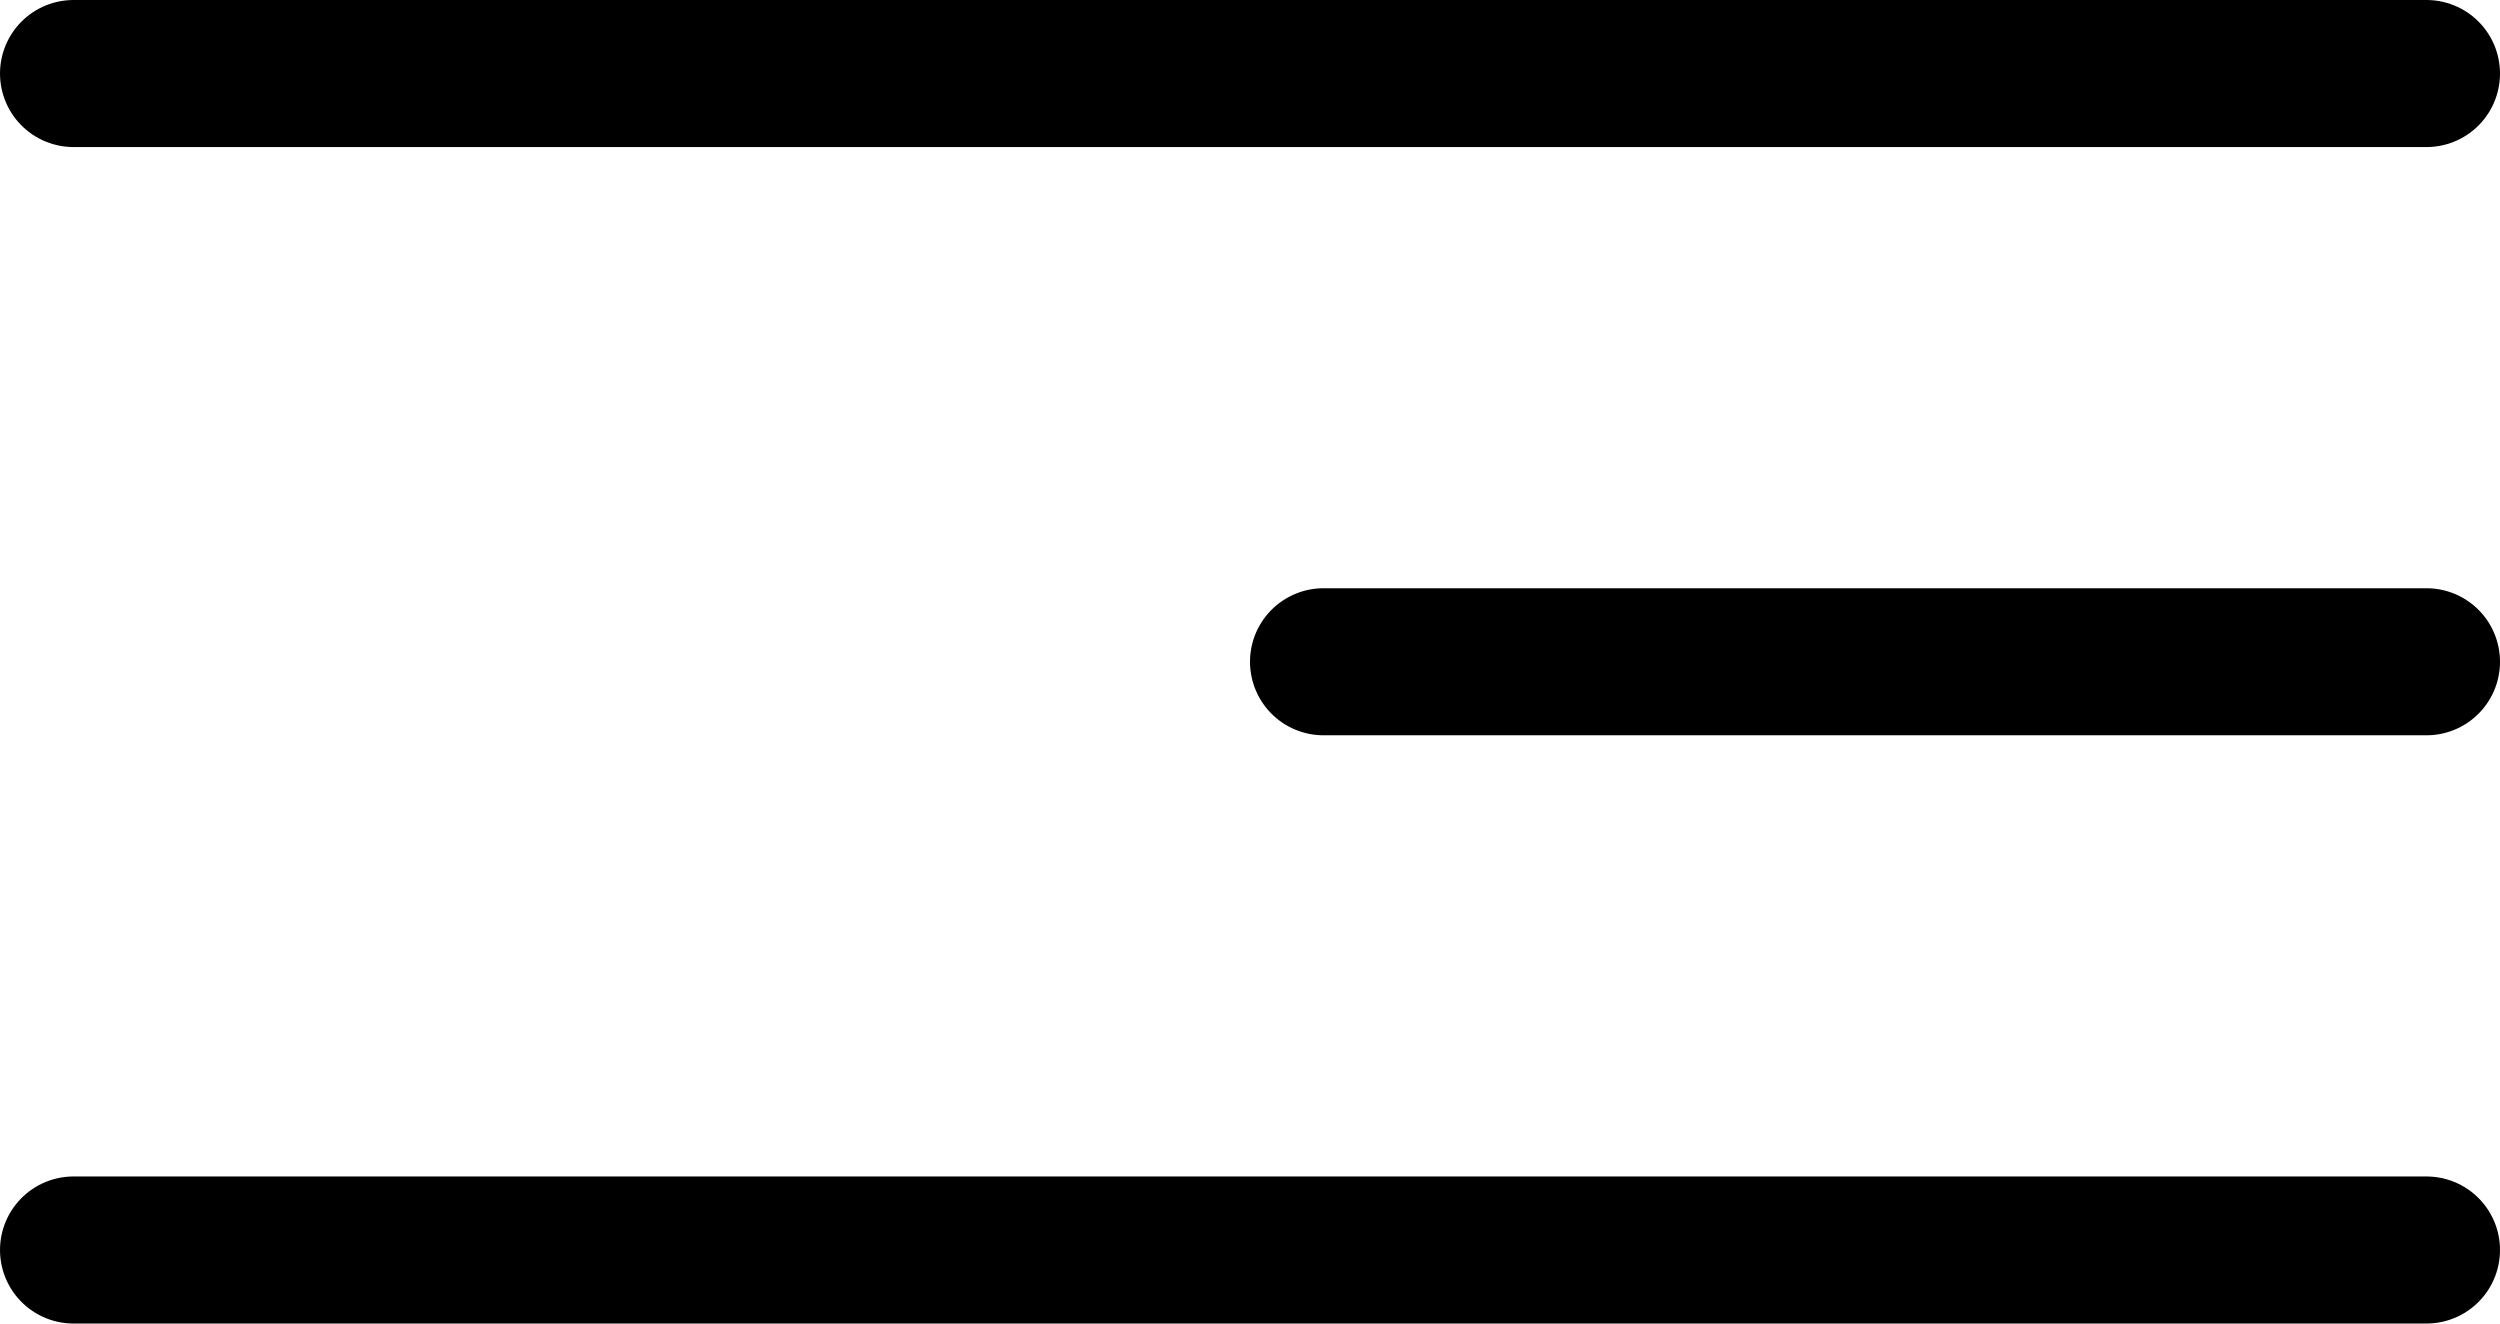
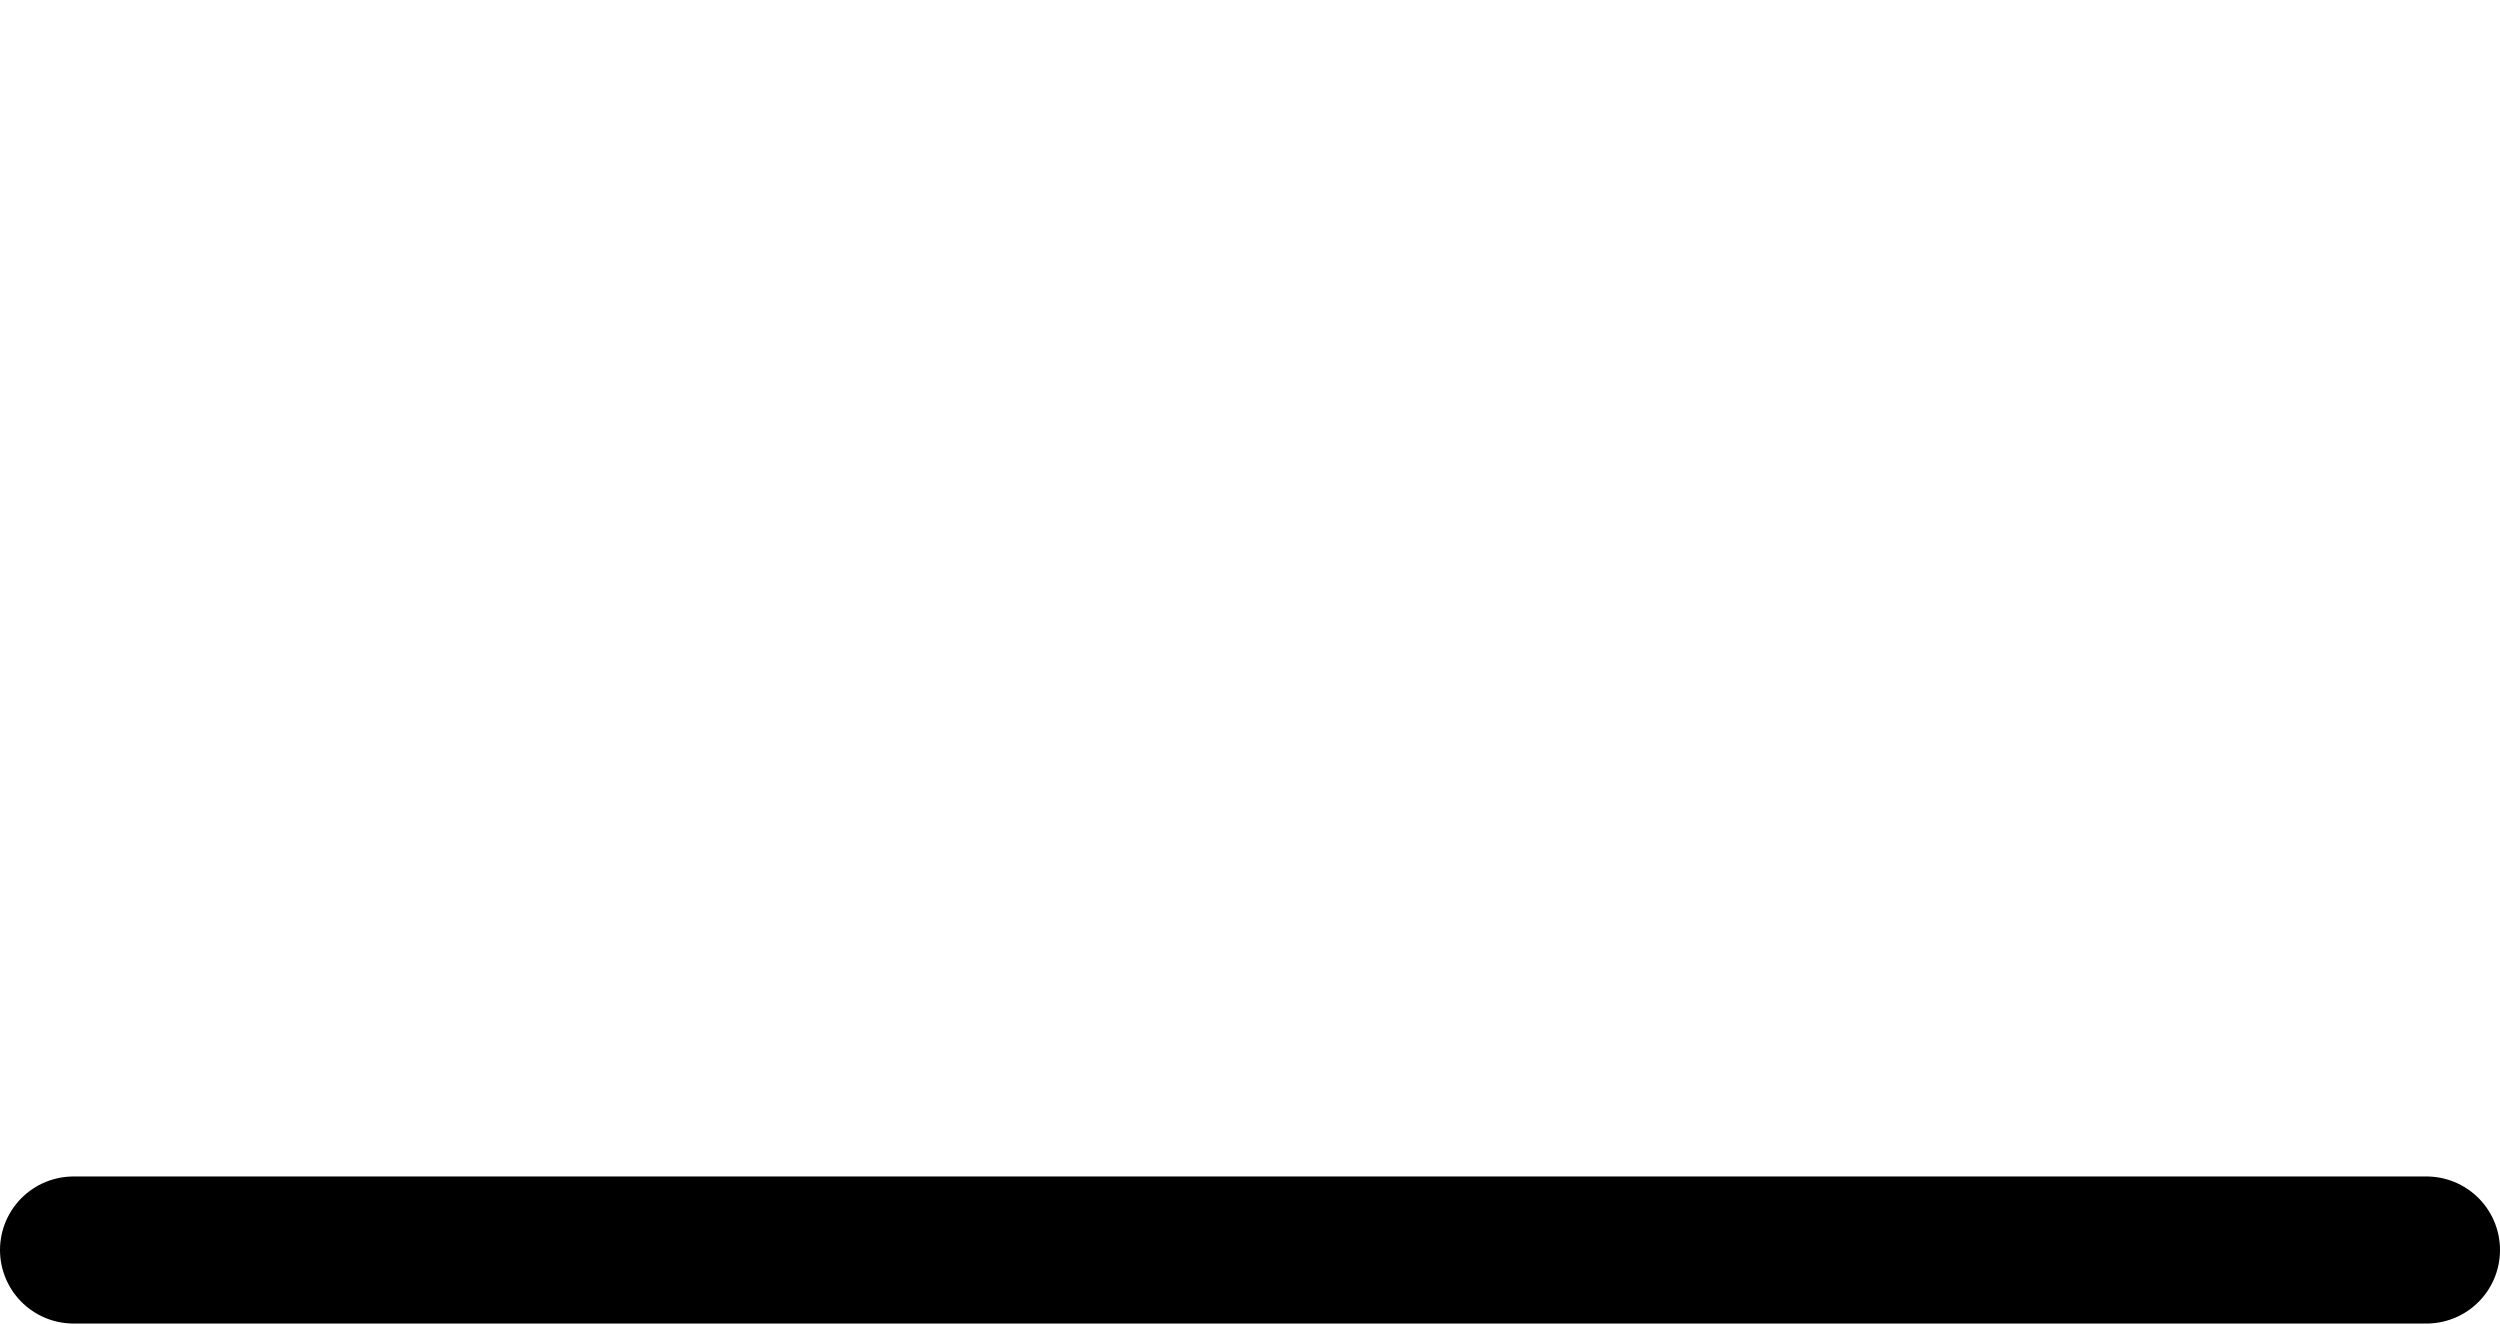
<svg xmlns="http://www.w3.org/2000/svg" width="34" height="18" viewBox="0 0 34 18" fill="none">
-   <line x1="18" y1="9" x2="33" y2="9" stroke="black" stroke-width="2" stroke-linecap="round" />
-   <line x1="1" y1="1" x2="33" y2="1" stroke="black" stroke-width="2" stroke-linecap="round" />
  <line x1="1" y1="17" x2="33" y2="17" stroke="black" stroke-width="2" stroke-linecap="round" />
</svg>